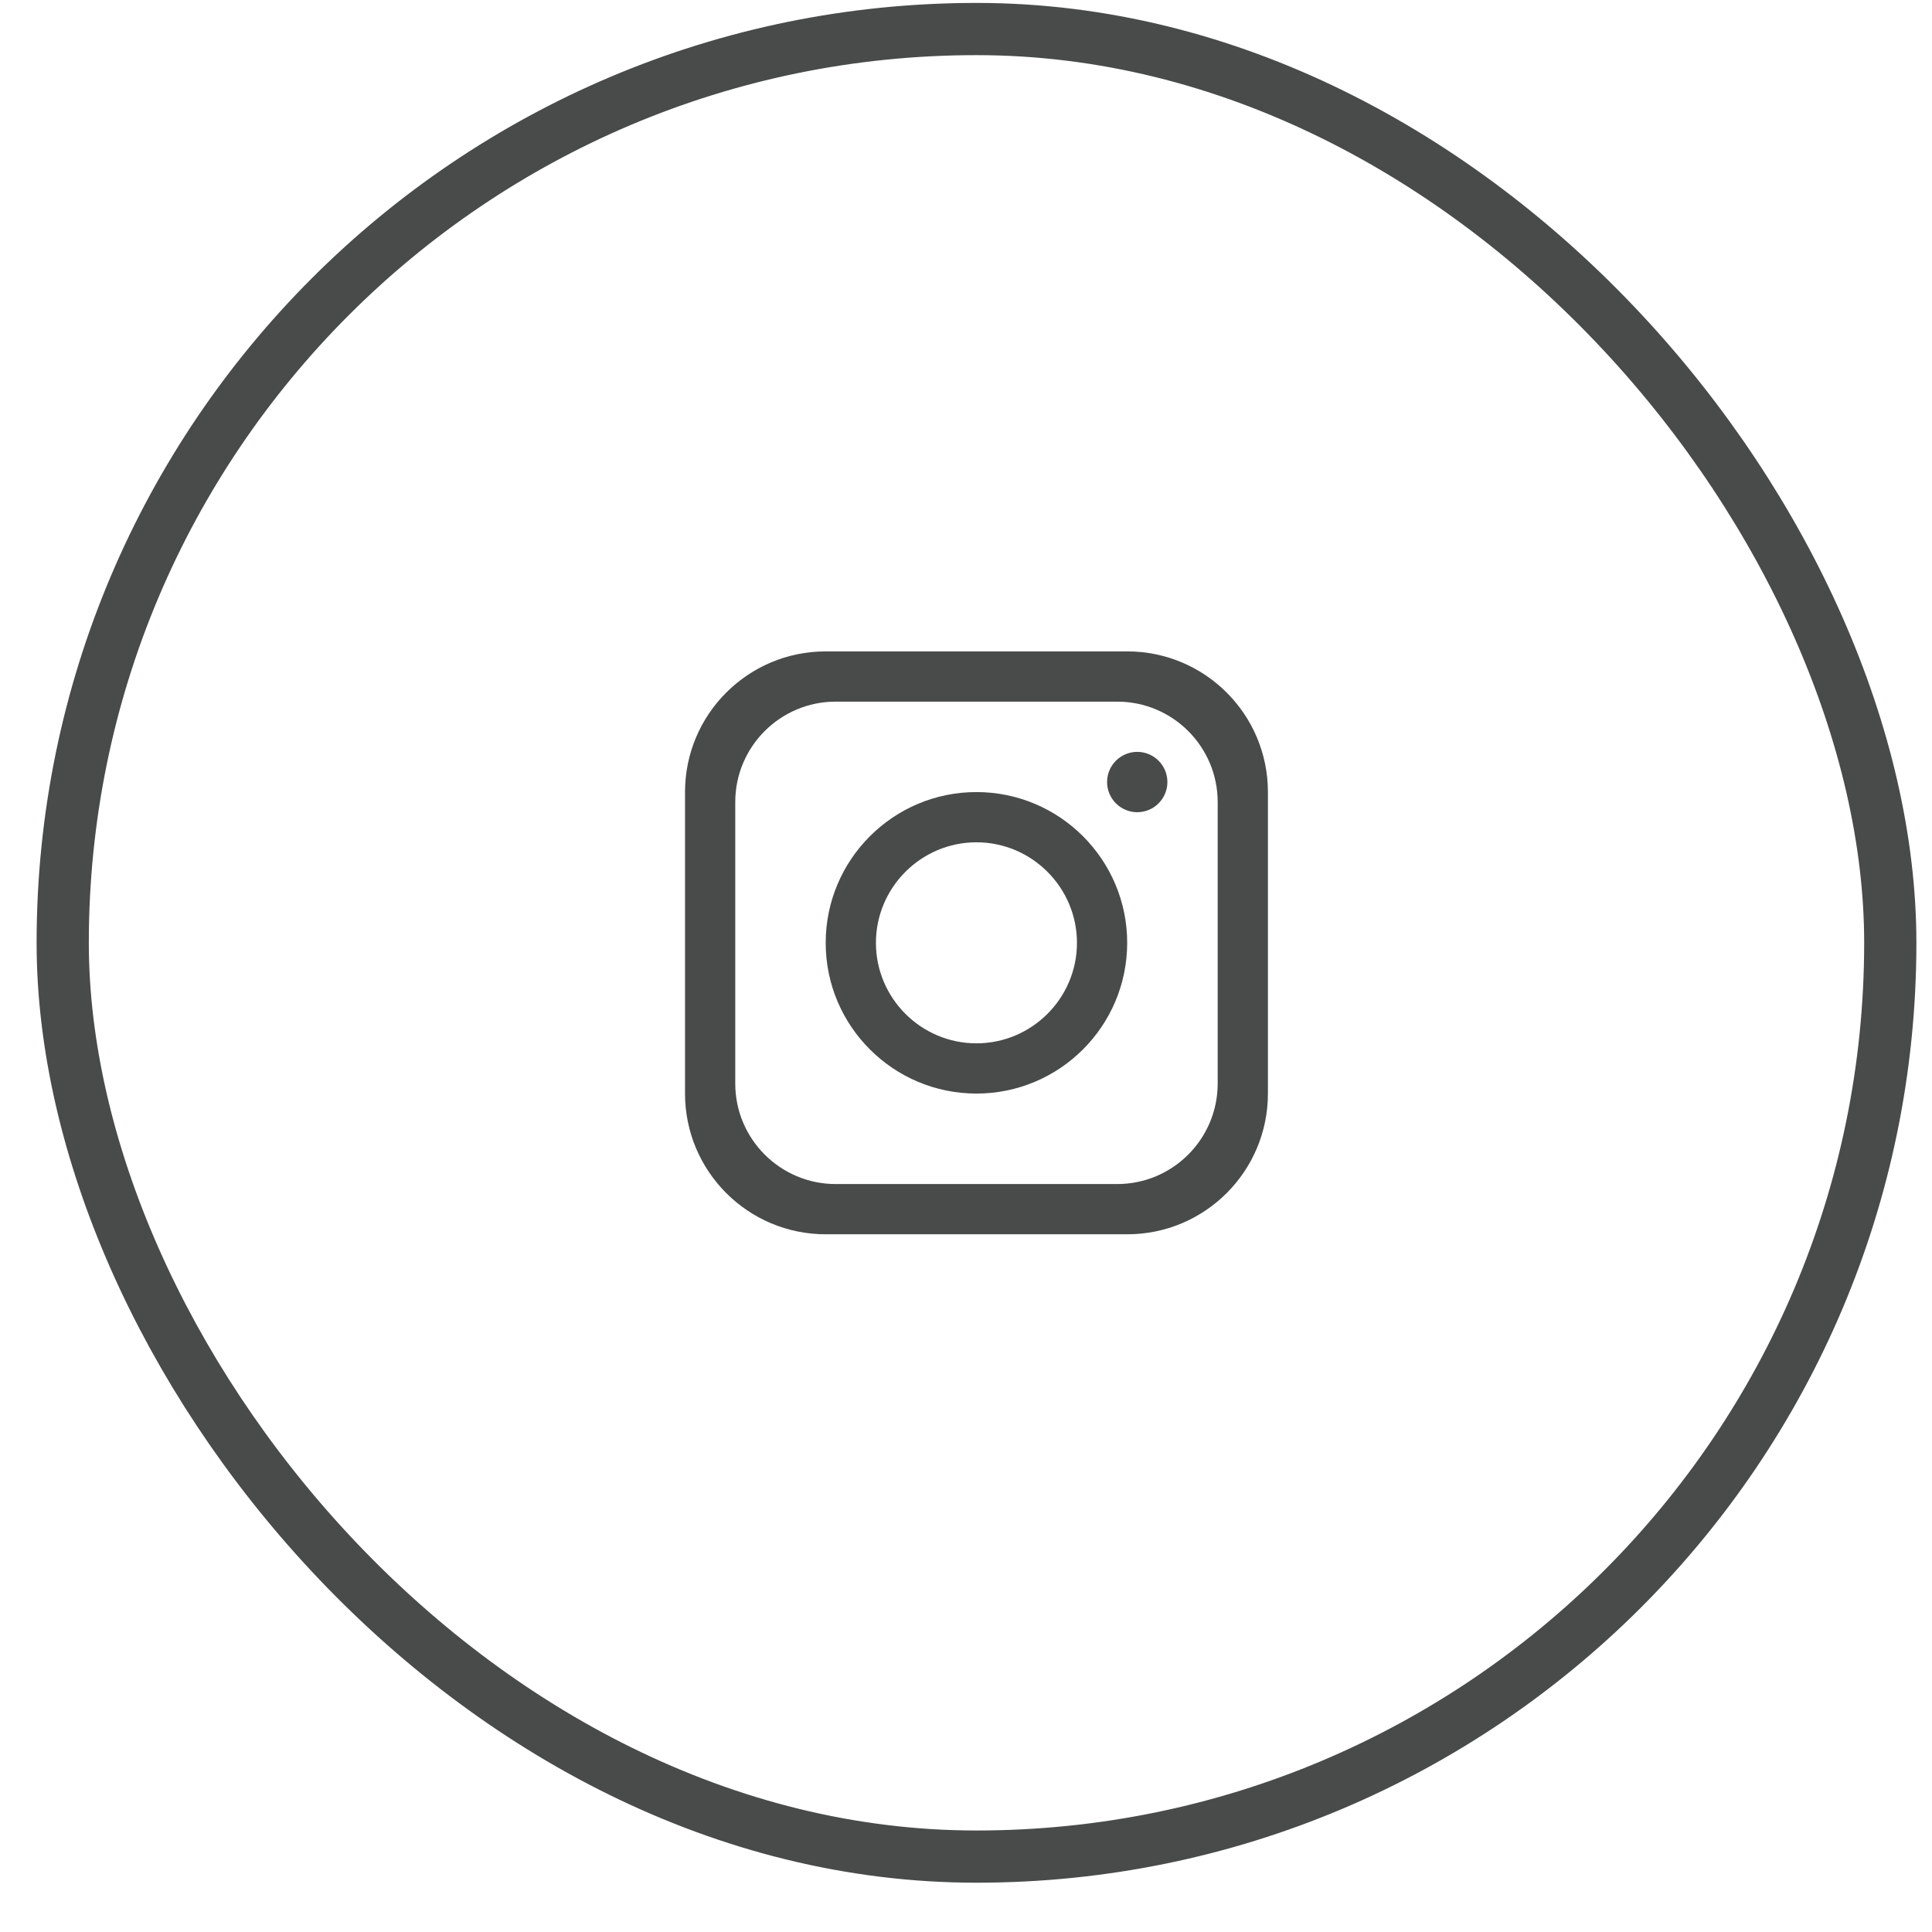
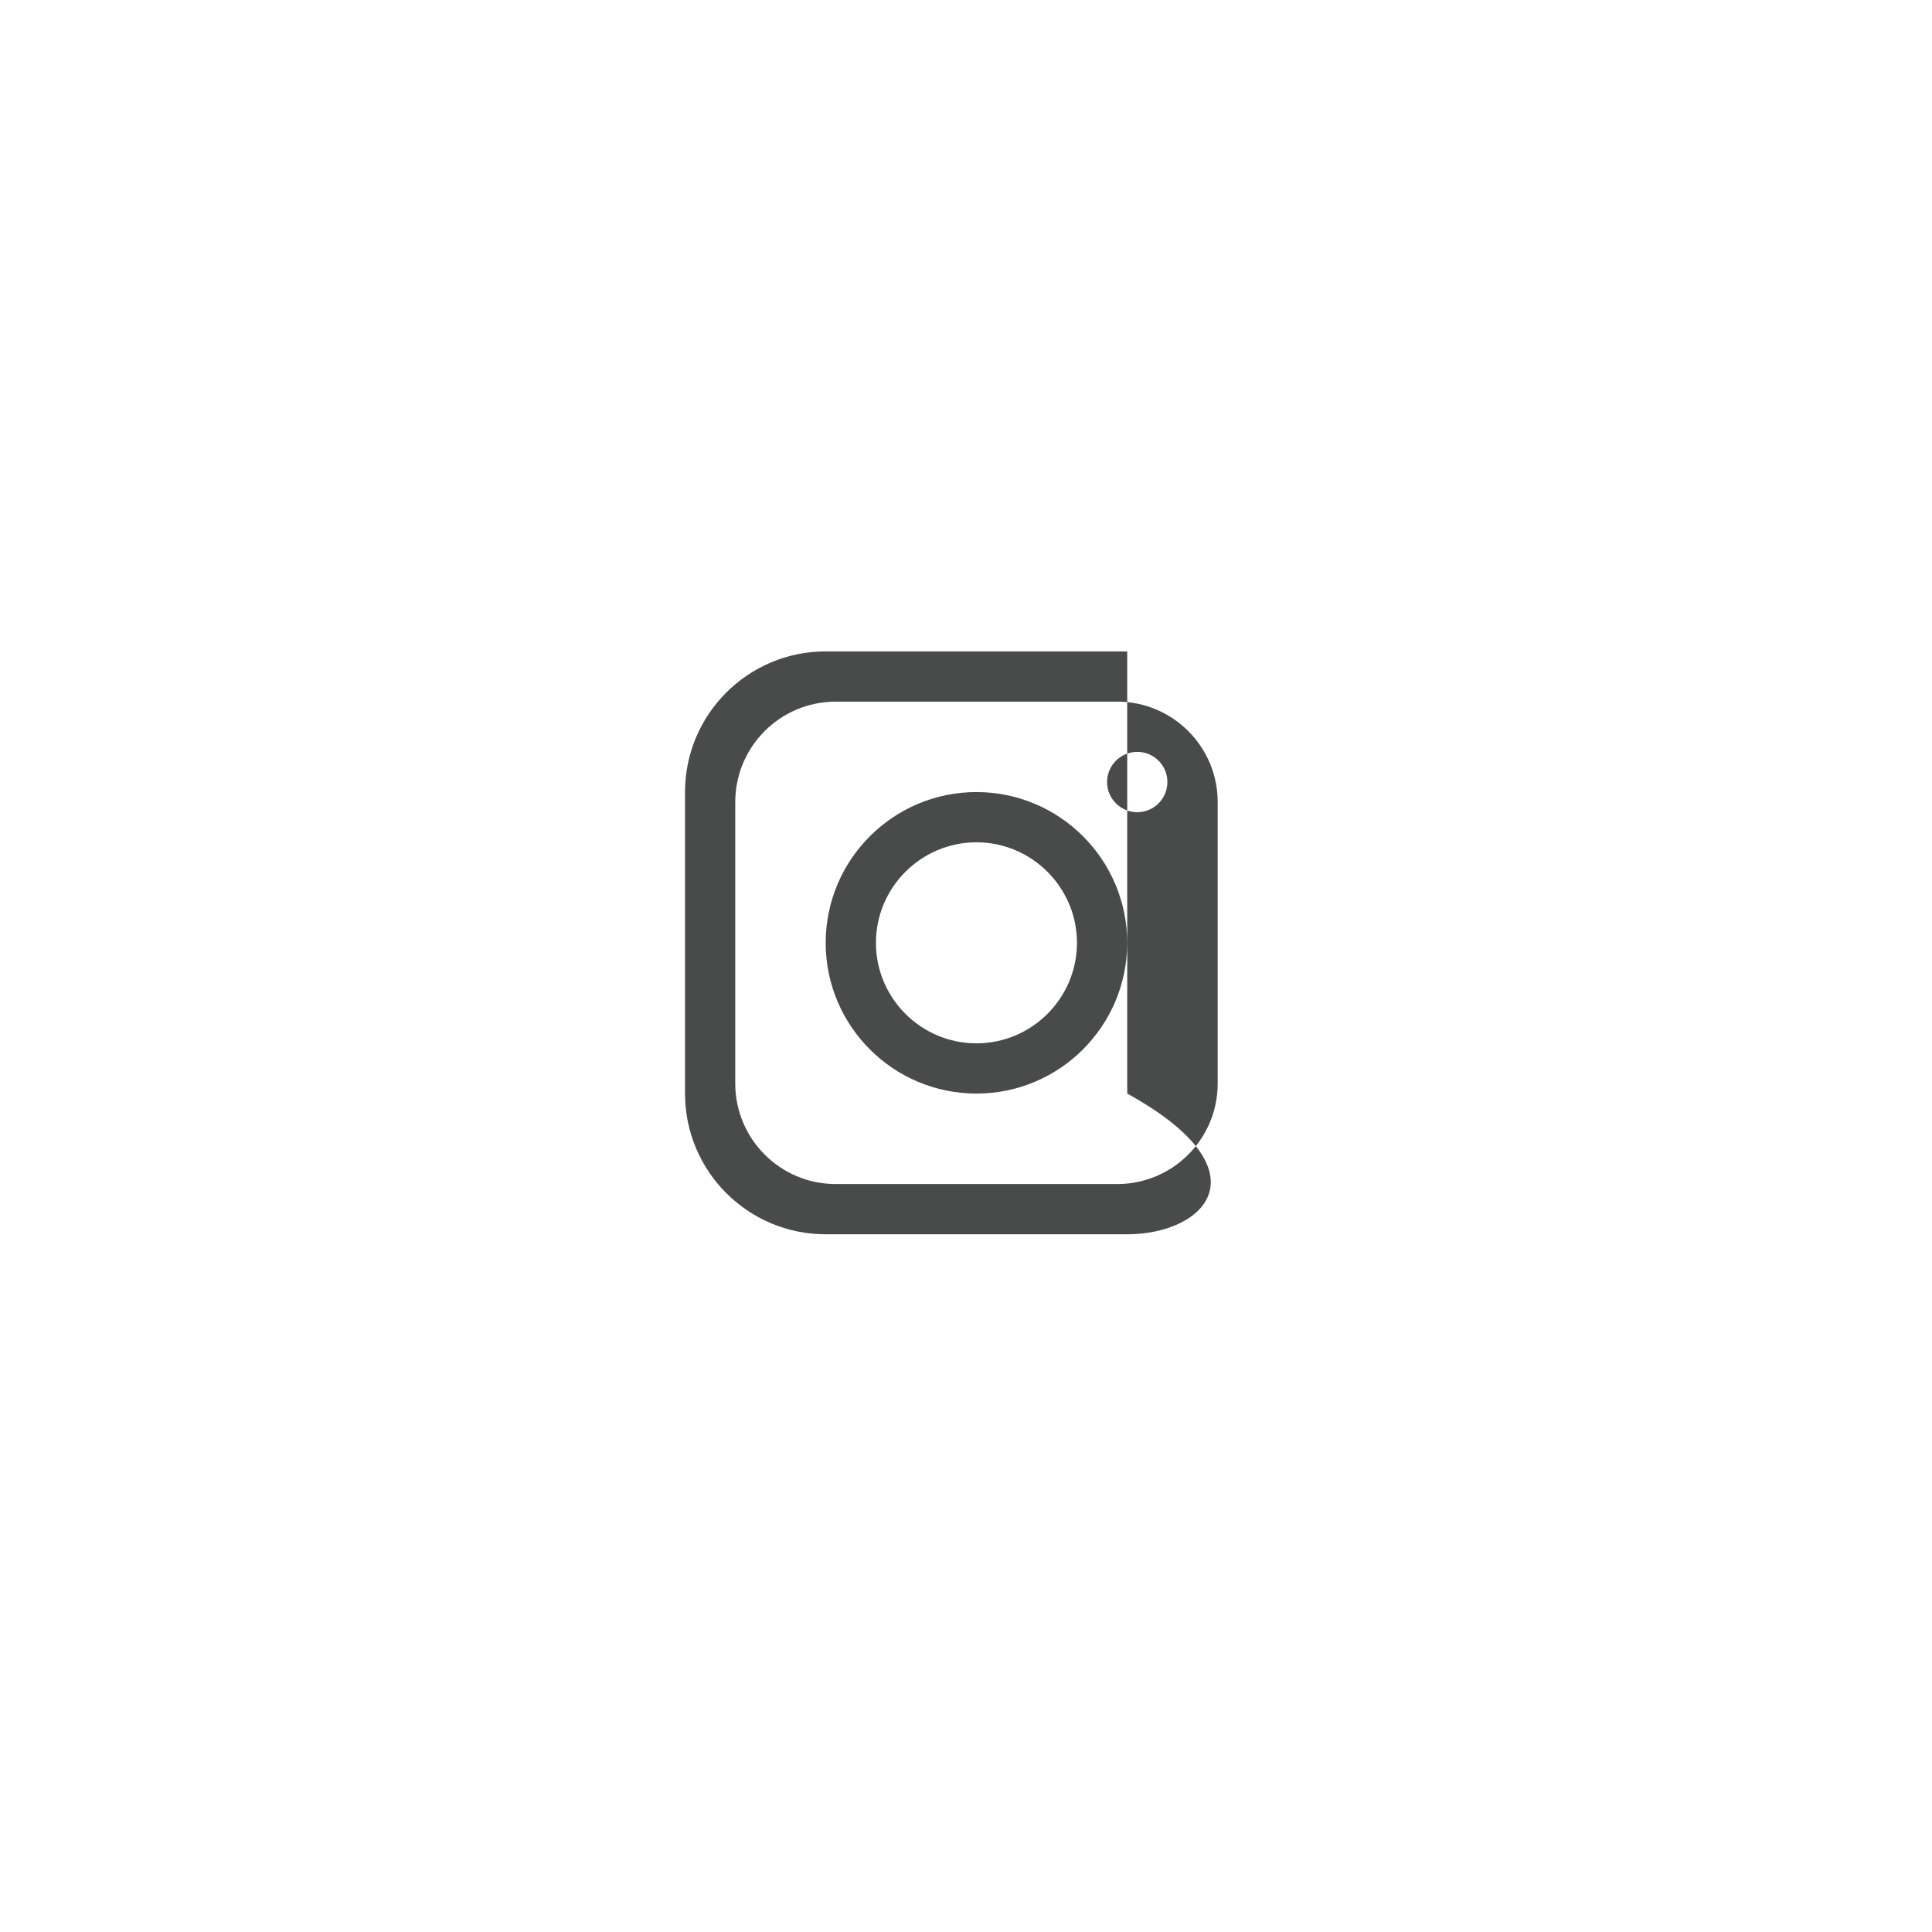
<svg xmlns="http://www.w3.org/2000/svg" width="37" height="37" viewBox="0 0 37 37" fill="none">
-   <rect x="1.201" y="0.556" width="35" height="35" rx="17.5" stroke="#484B49" />
-   <path d="M21.588 12.475C23.076 12.475 24.282 13.681 24.282 15.169V20.943C24.282 22.431 23.076 23.638 21.588 23.638H15.813C14.325 23.638 13.119 22.431 13.119 20.943V15.169C13.119 13.681 14.325 12.475 15.813 12.475H21.588ZM16.006 13.437C14.943 13.437 14.081 14.299 14.081 15.361V20.751C14.081 21.813 14.943 22.676 16.006 22.676H21.395C22.458 22.676 23.32 21.813 23.32 20.751V15.361C23.32 14.299 22.458 13.437 21.395 13.437H16.006ZM18.7 15.169C20.293 15.169 21.587 16.463 21.587 18.057C21.586 19.65 20.293 20.943 18.7 20.943C17.107 20.943 15.813 19.65 15.813 18.057C15.813 16.463 17.107 15.169 18.7 15.169ZM18.7 16.131C17.64 16.131 16.775 16.996 16.775 18.057C16.775 19.117 17.64 19.981 18.7 19.981C19.76 19.981 20.625 19.117 20.625 18.057C20.625 16.996 19.76 16.131 18.7 16.131ZM21.779 14.399C22.098 14.399 22.357 14.658 22.357 14.977C22.357 15.295 22.098 15.555 21.779 15.555C21.46 15.554 21.202 15.295 21.202 14.977C21.202 14.658 21.46 14.4 21.779 14.399Z" fill="#484B49" />
+   <path d="M21.588 12.475V20.943C24.282 22.431 23.076 23.638 21.588 23.638H15.813C14.325 23.638 13.119 22.431 13.119 20.943V15.169C13.119 13.681 14.325 12.475 15.813 12.475H21.588ZM16.006 13.437C14.943 13.437 14.081 14.299 14.081 15.361V20.751C14.081 21.813 14.943 22.676 16.006 22.676H21.395C22.458 22.676 23.32 21.813 23.32 20.751V15.361C23.32 14.299 22.458 13.437 21.395 13.437H16.006ZM18.7 15.169C20.293 15.169 21.587 16.463 21.587 18.057C21.586 19.65 20.293 20.943 18.7 20.943C17.107 20.943 15.813 19.65 15.813 18.057C15.813 16.463 17.107 15.169 18.7 15.169ZM18.7 16.131C17.64 16.131 16.775 16.996 16.775 18.057C16.775 19.117 17.64 19.981 18.7 19.981C19.76 19.981 20.625 19.117 20.625 18.057C20.625 16.996 19.76 16.131 18.7 16.131ZM21.779 14.399C22.098 14.399 22.357 14.658 22.357 14.977C22.357 15.295 22.098 15.555 21.779 15.555C21.46 15.554 21.202 15.295 21.202 14.977C21.202 14.658 21.46 14.4 21.779 14.399Z" fill="#484B49" />
</svg>